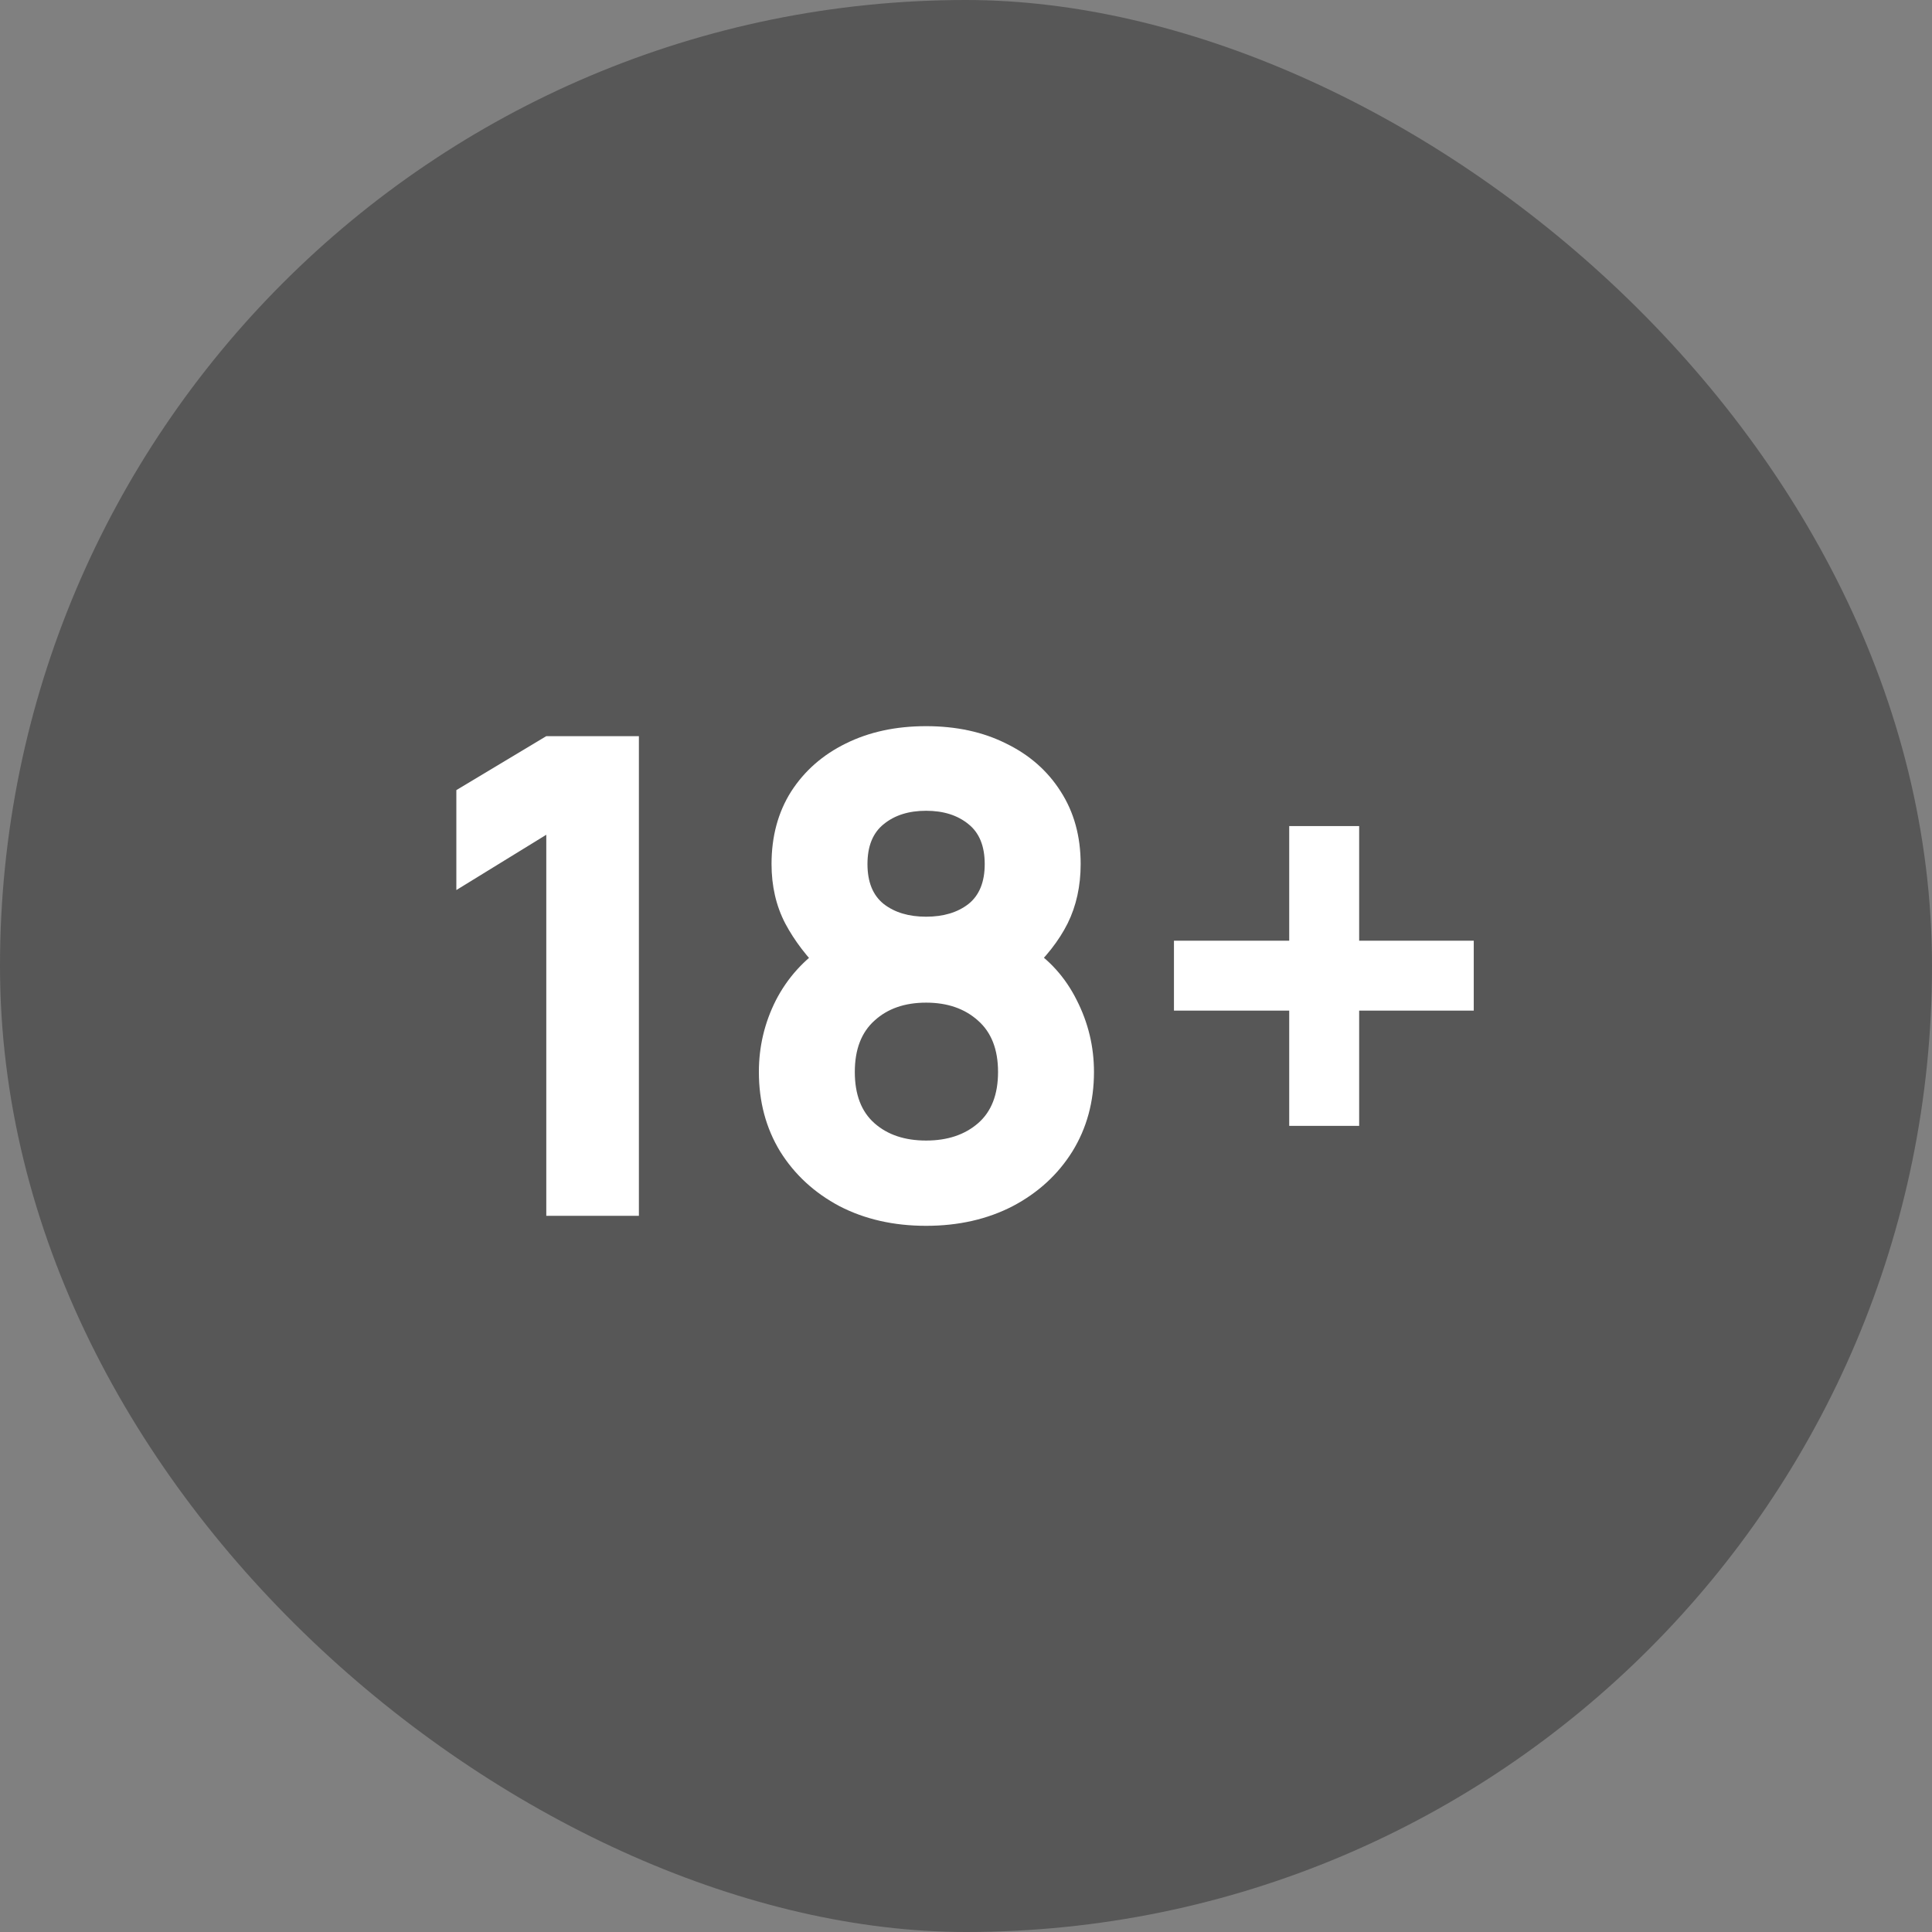
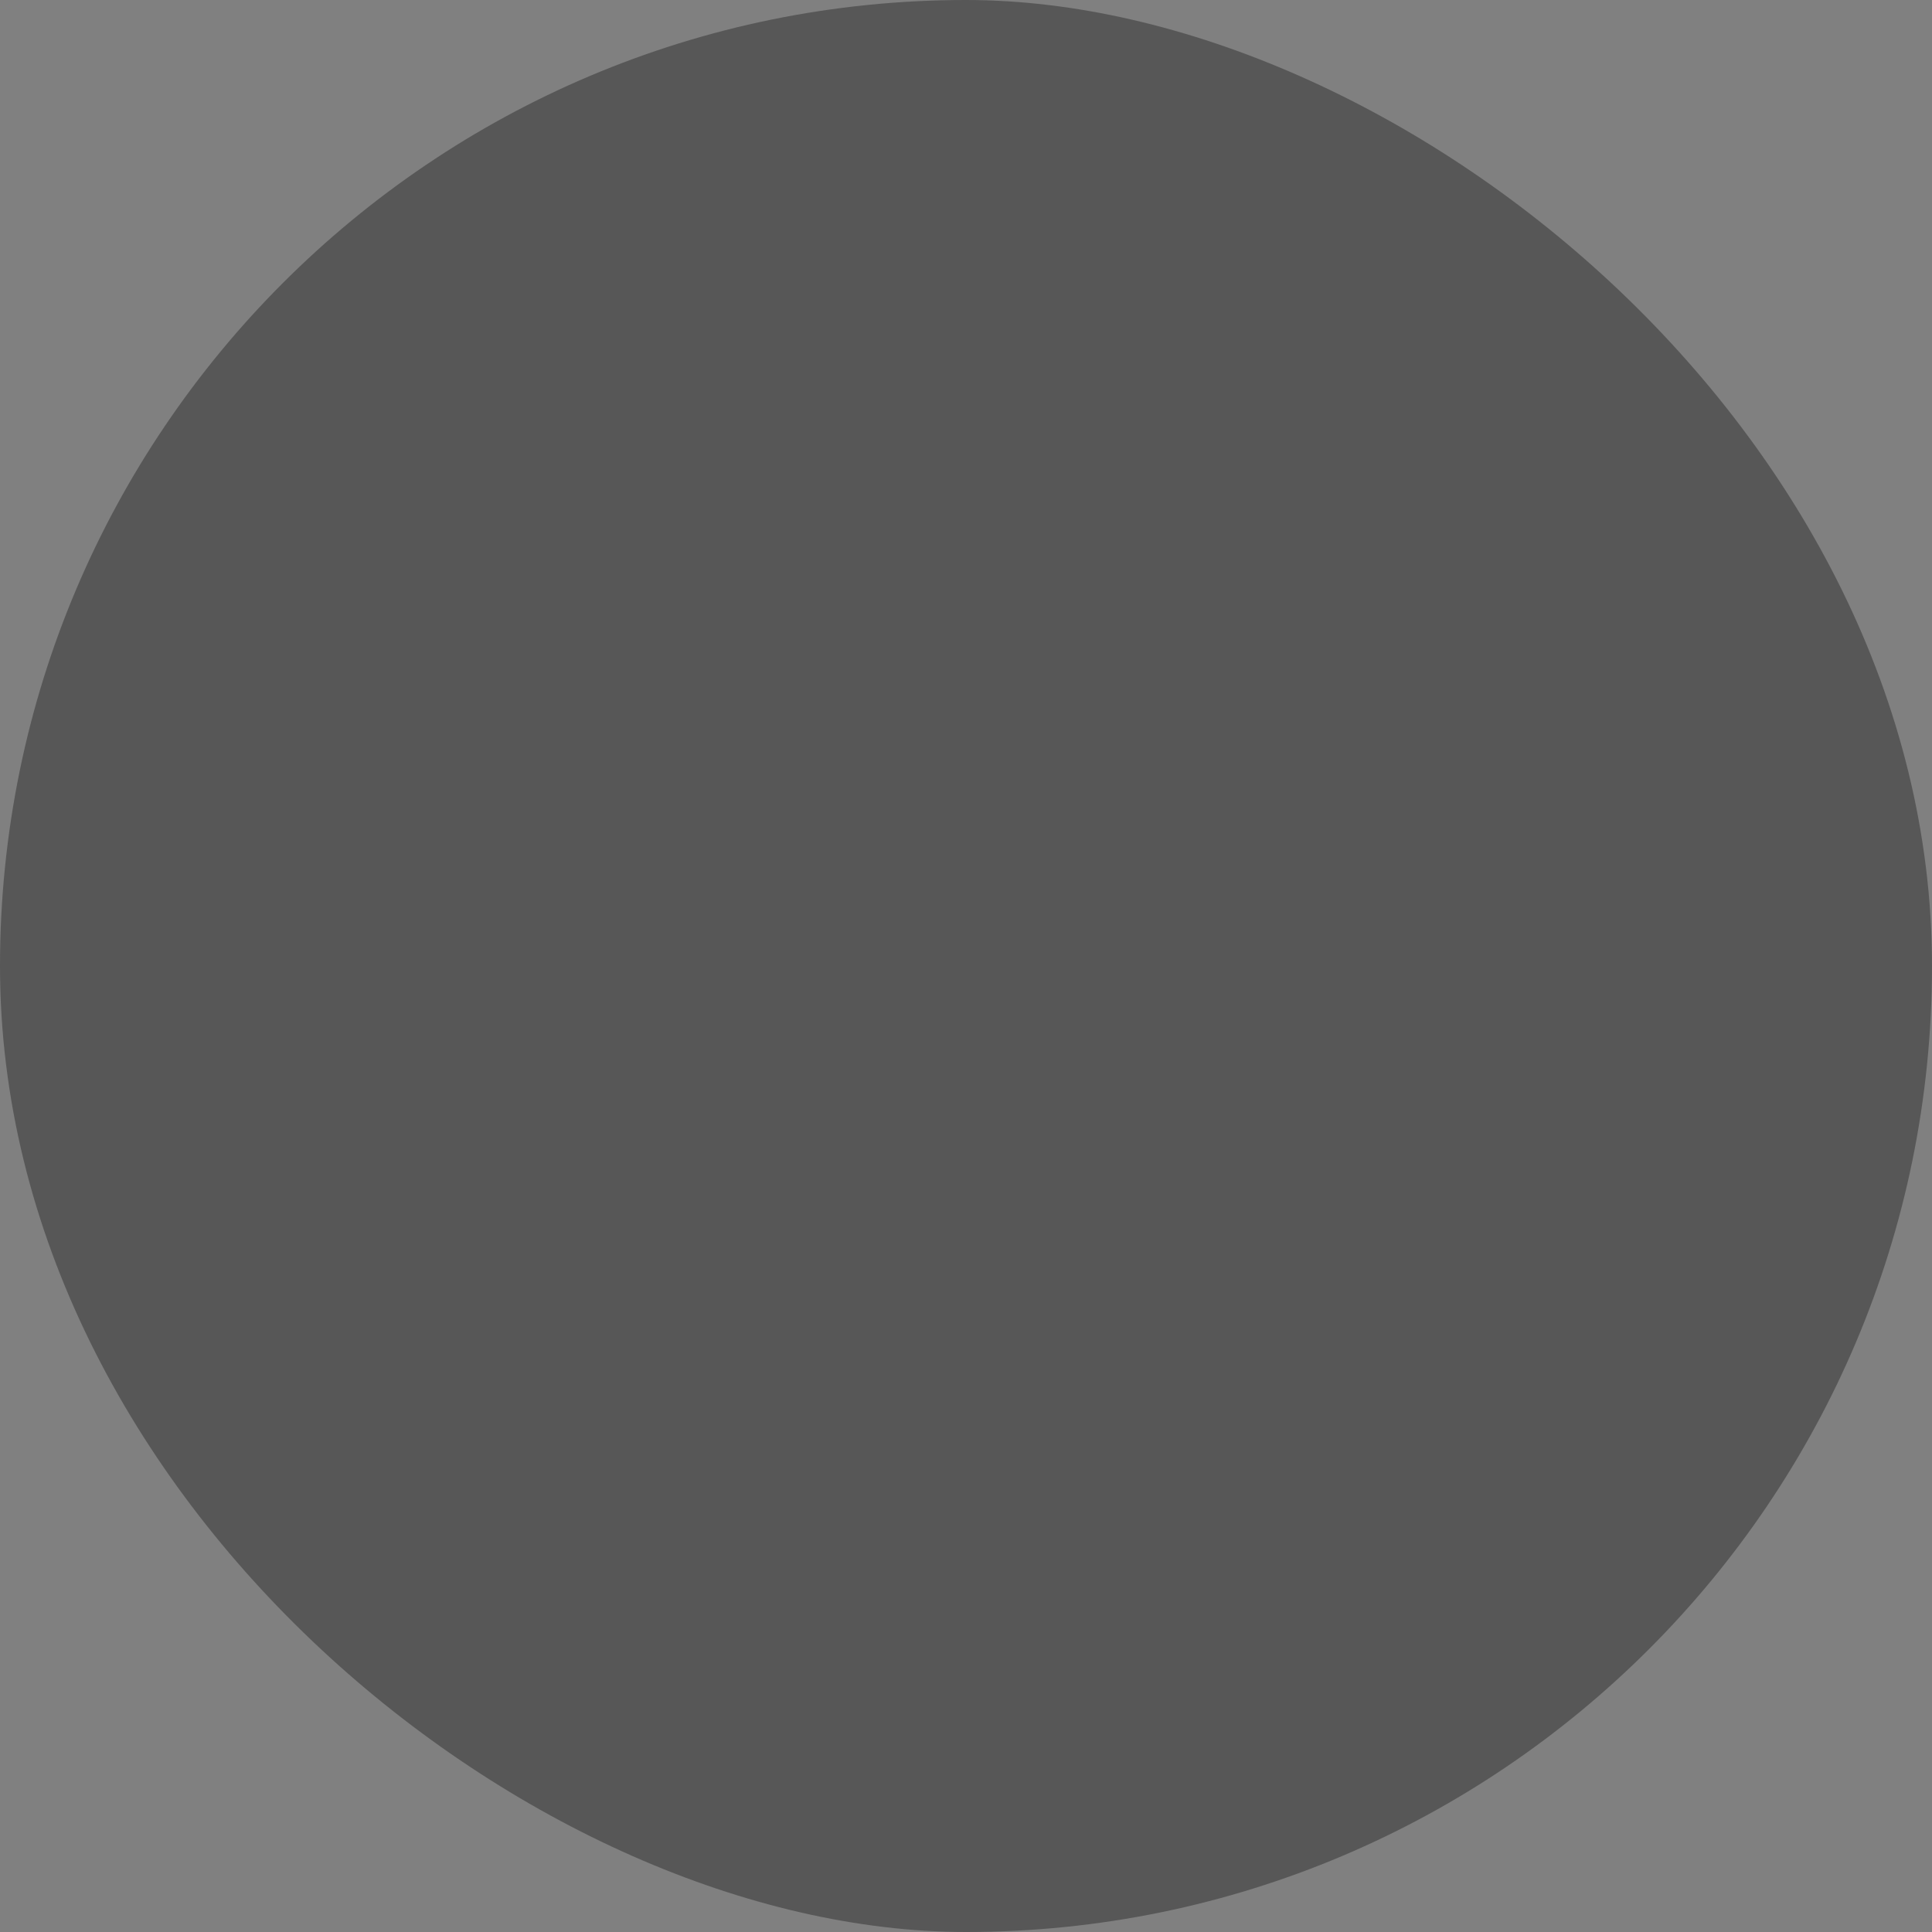
<svg xmlns="http://www.w3.org/2000/svg" width="58" height="58" viewBox="0 0 58 58" fill="none">
  <rect x="0" y="0" width="58" height="58" fill="#808080" stroke="none" />
  <rect width="58" height="58" rx="29" transform="matrix(0 1 1 0 0 0)" fill="#575757" />
-   <path d="M16.4 36.5V25.06L13.7 26.72V23.72L16.4 22.1H19.18V36.5H16.4ZM27.802 36.8C26.829 36.8 25.962 36.603 25.202 36.21C24.449 35.81 23.855 35.263 23.422 34.57C22.995 33.87 22.782 33.073 22.782 32.18C22.782 31.42 22.952 30.703 23.292 30.03C23.639 29.357 24.135 28.807 24.782 28.38L24.722 29.22C24.235 28.747 23.852 28.247 23.572 27.72C23.299 27.193 23.162 26.6 23.162 25.94C23.162 25.107 23.359 24.38 23.752 23.76C24.152 23.14 24.699 22.66 25.392 22.32C26.092 21.973 26.895 21.8 27.802 21.8C28.709 21.8 29.509 21.973 30.202 22.32C30.902 22.66 31.449 23.14 31.842 23.76C32.242 24.38 32.442 25.107 32.442 25.94C32.442 26.6 32.312 27.193 32.052 27.72C31.792 28.24 31.395 28.747 30.862 29.24V28.4C31.495 28.8 31.982 29.34 32.322 30.02C32.669 30.7 32.842 31.42 32.842 32.18C32.842 33.073 32.625 33.87 32.192 34.57C31.759 35.263 31.162 35.81 30.402 36.21C29.642 36.603 28.775 36.8 27.802 36.8ZM27.802 34.24C28.442 34.24 28.962 34.067 29.362 33.72C29.762 33.373 29.962 32.86 29.962 32.18C29.962 31.507 29.762 30.993 29.362 30.64C28.962 30.28 28.442 30.1 27.802 30.1C27.162 30.1 26.645 30.28 26.252 30.64C25.859 30.993 25.662 31.507 25.662 32.18C25.662 32.86 25.859 33.373 26.252 33.72C26.645 34.067 27.162 34.24 27.802 34.24ZM27.802 27.52C28.322 27.52 28.745 27.393 29.072 27.14C29.399 26.88 29.562 26.48 29.562 25.94C29.562 25.4 29.399 25 29.072 24.74C28.745 24.473 28.322 24.34 27.802 24.34C27.282 24.34 26.859 24.473 26.532 24.74C26.205 25 26.042 25.4 26.042 25.94C26.042 26.48 26.205 26.88 26.532 27.14C26.859 27.393 27.282 27.52 27.802 27.52ZM38.703 33.8V30.34H35.243V28.24H38.703V24.8H40.803V28.24H44.243V30.34H40.803V33.8H38.703Z" fill="white" />
</svg>